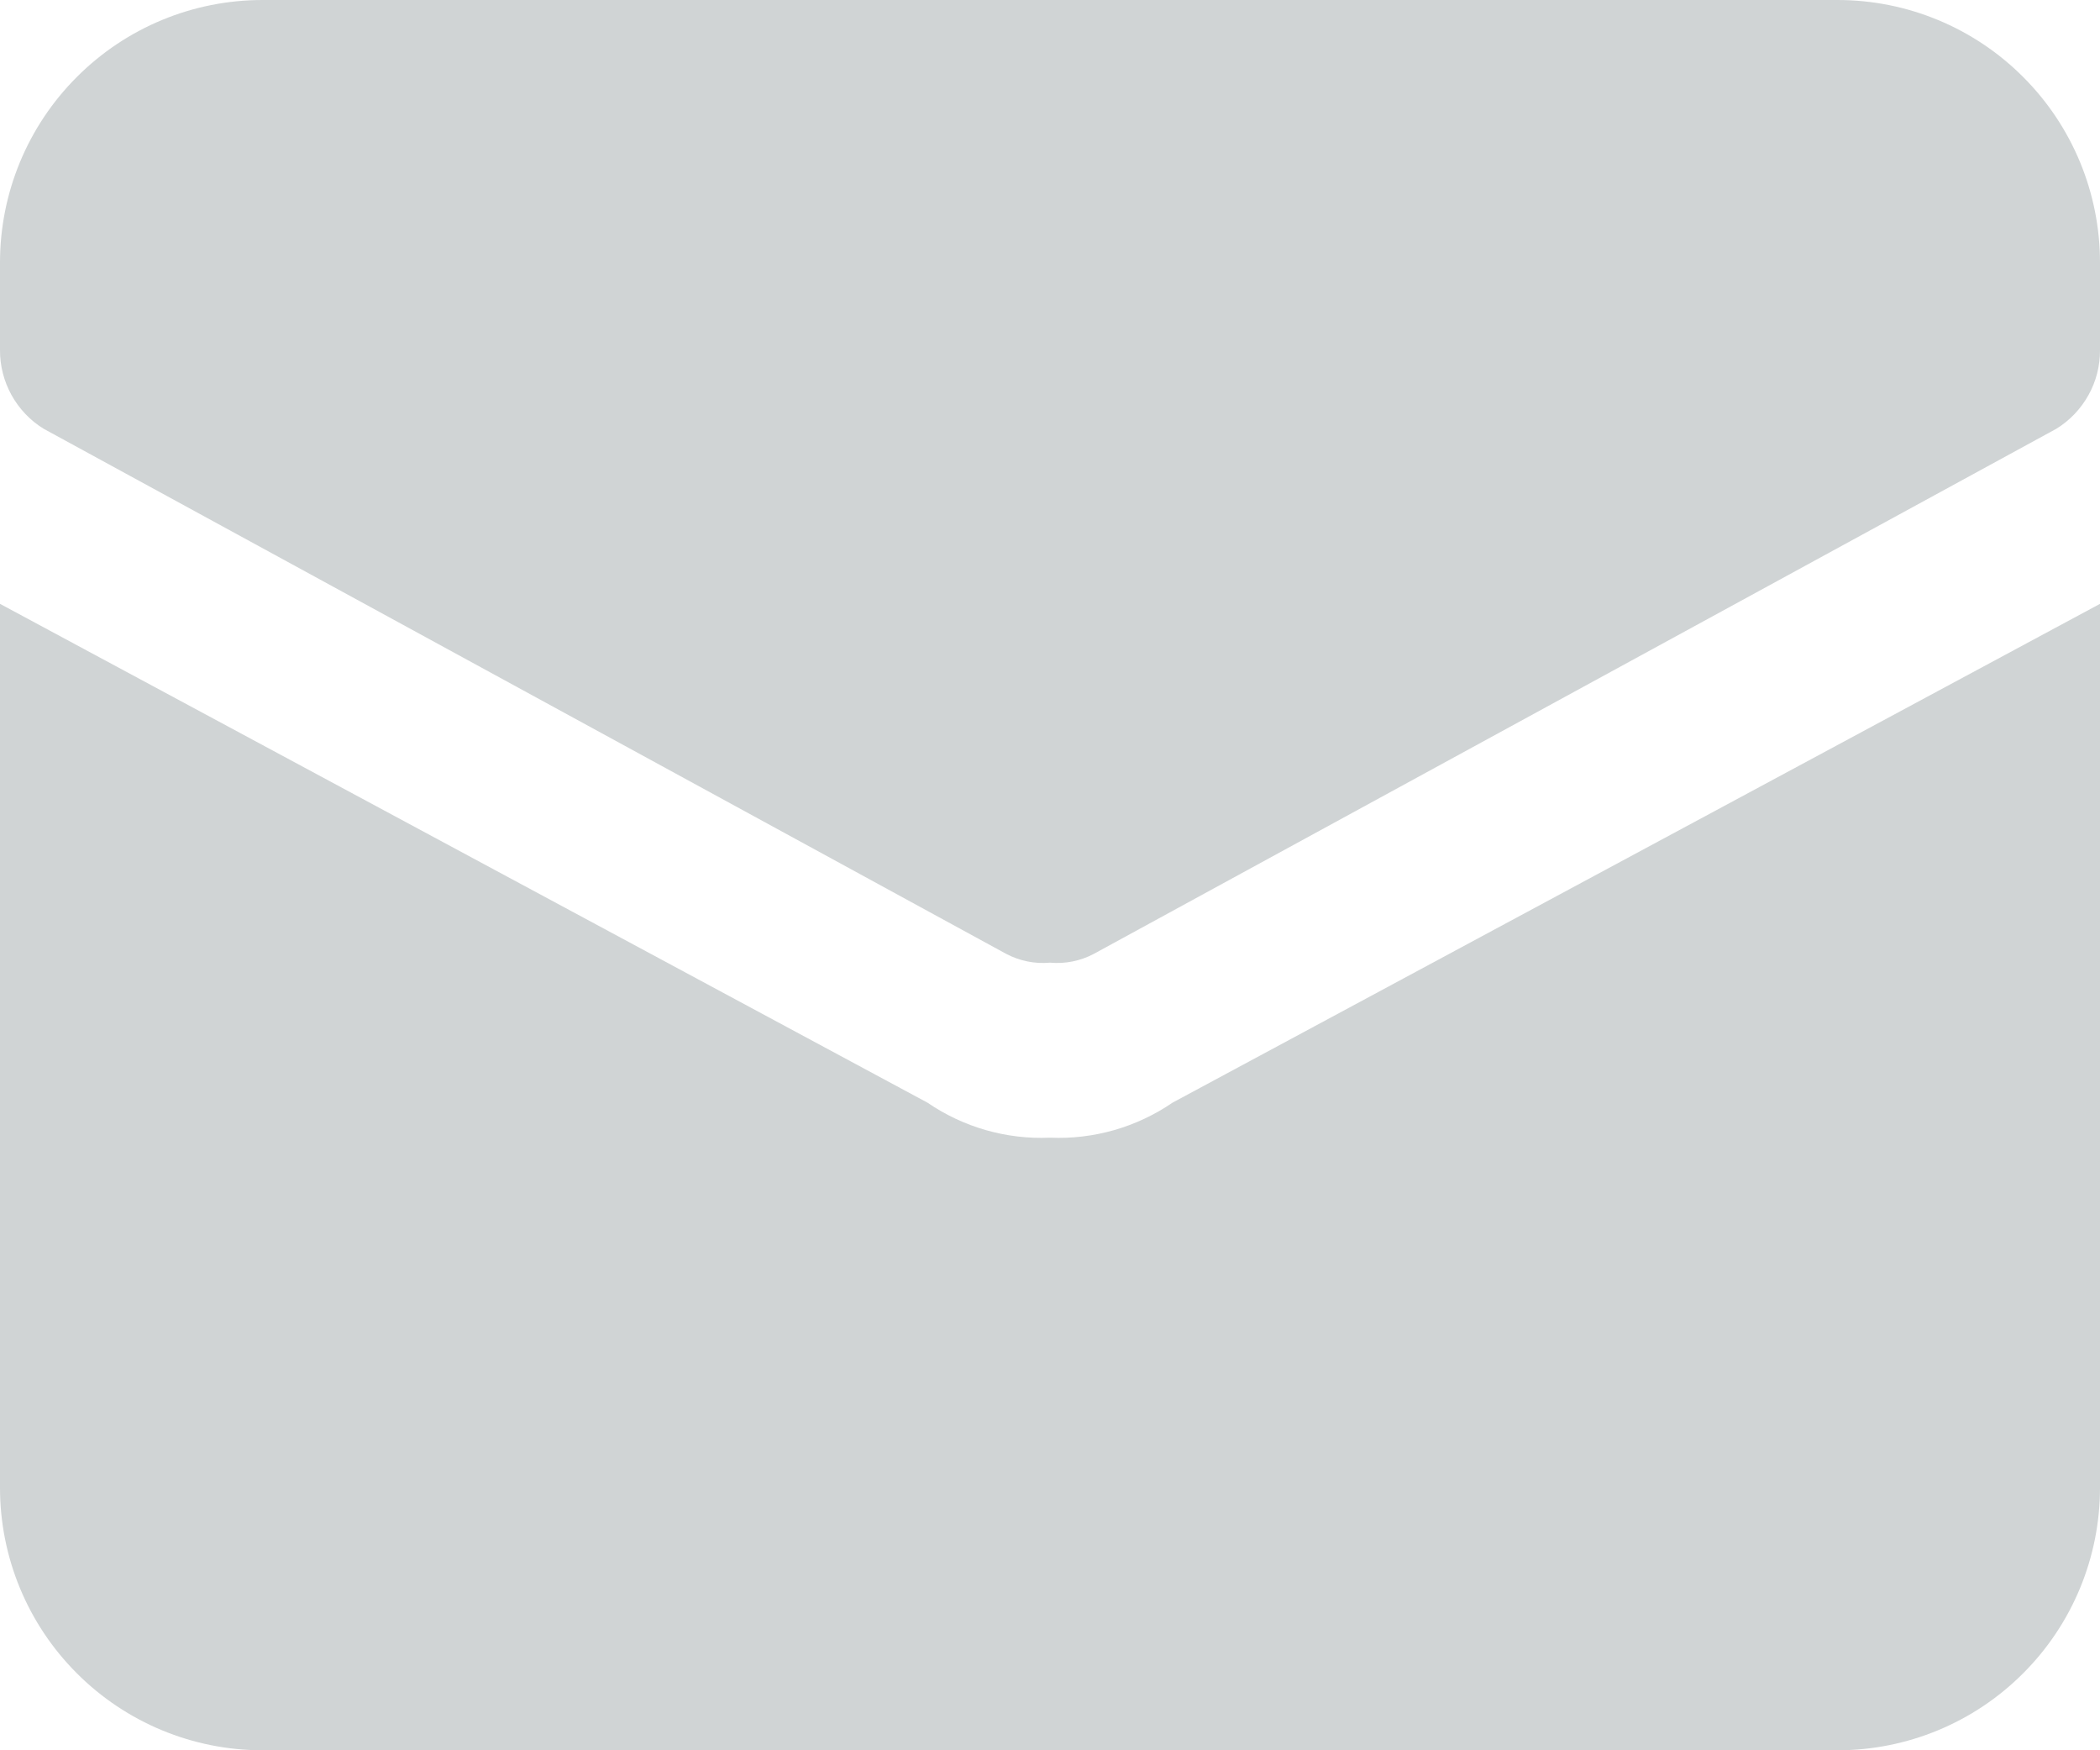
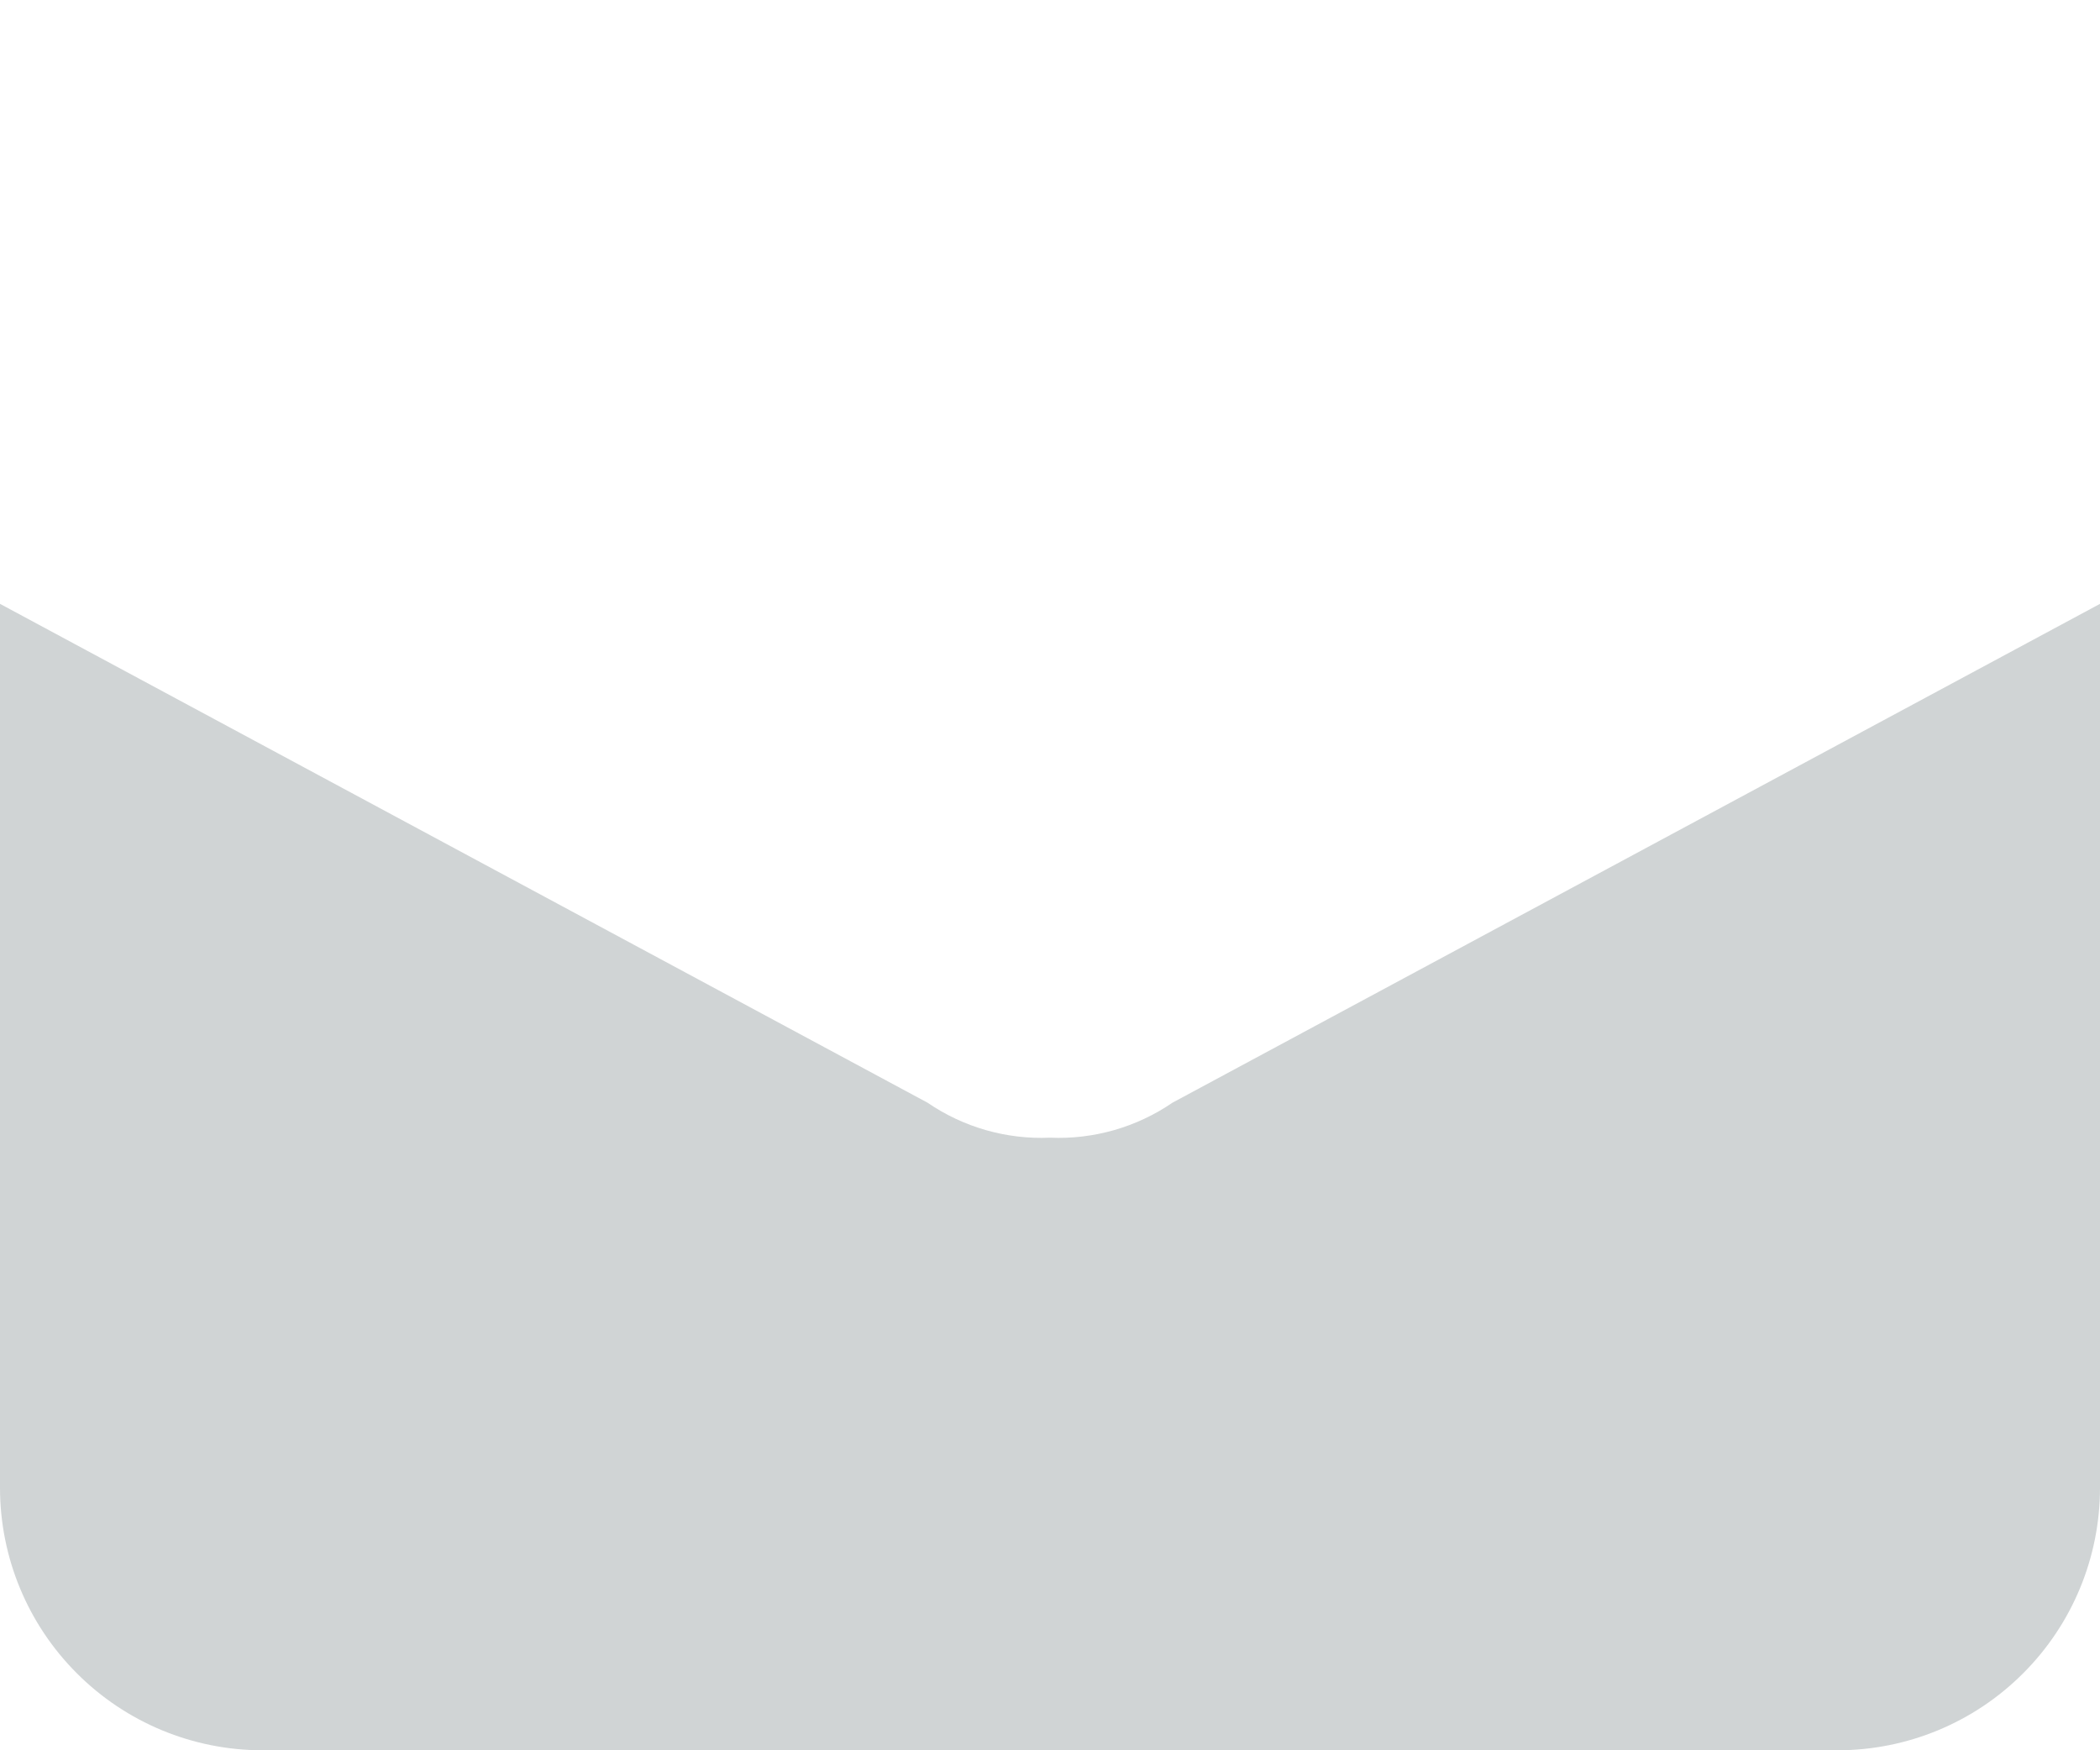
<svg xmlns="http://www.w3.org/2000/svg" width="24" height="20" viewBox="0 0 24 20" fill="none">
  <path d="M13.4 12.6C12.989 12.881 12.498 13.022 12 13C11.502 13.022 11.011 12.881 10.6 12.6L0 6.9V17C0 17.796 0.316 18.559 0.879 19.121C1.441 19.684 2.204 20 3 20H21C21.796 20 22.559 19.684 23.121 19.121C23.684 18.559 24 17.796 24 17V6.9L13.4 12.6Z" fill="#D0D4D5" />
-   <path d="M21 0H3C2.204 0 1.441 0.316 0.879 0.879C0.316 1.441 1.47444e-05 2.204 1.47444e-05 3V4C-0.001 4.18 0.045 4.358 0.132 4.515C0.22 4.673 0.346 4.806 0.5 4.9L11.5 10.9C11.654 10.981 11.827 11.016 12 11C12.173 11.016 12.347 10.981 12.5 10.9L23.5 4.9C23.654 4.806 23.78 4.673 23.868 4.515C23.956 4.358 24.001 4.18 24 4V3C24 2.204 23.684 1.441 23.121 0.879C22.559 0.316 21.796 0 21 0Z" fill="#D0D4D5" />
</svg>